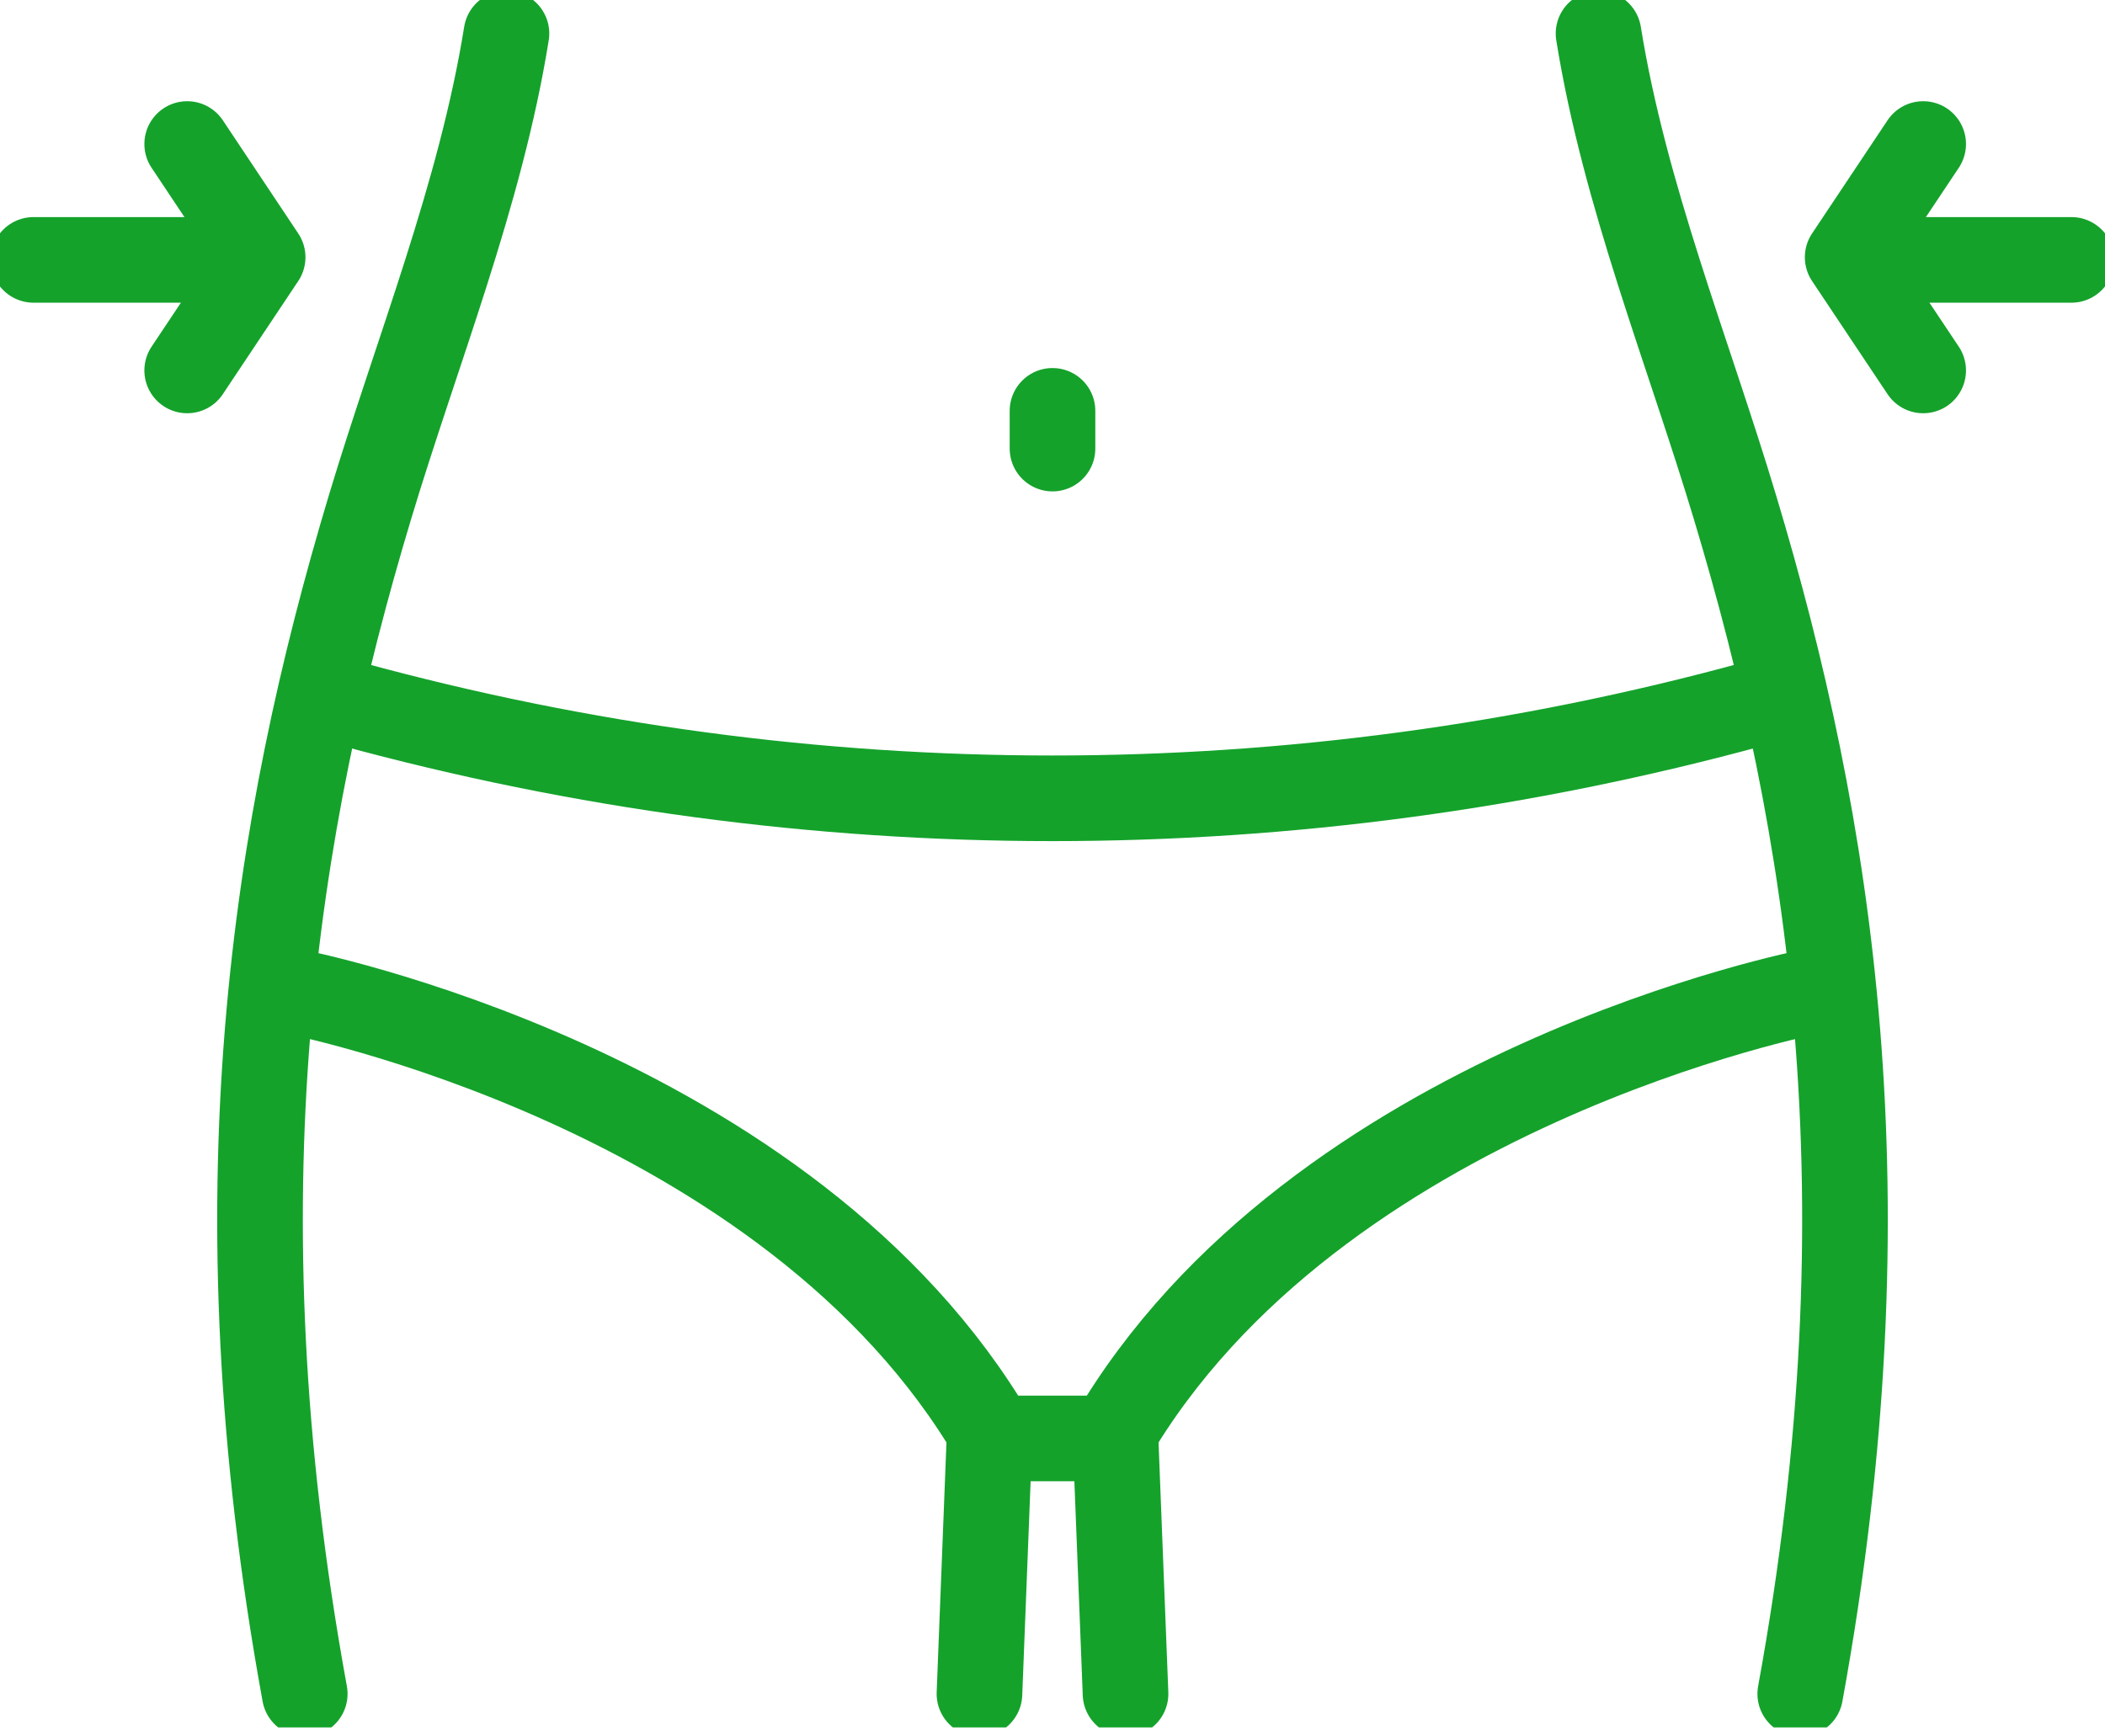
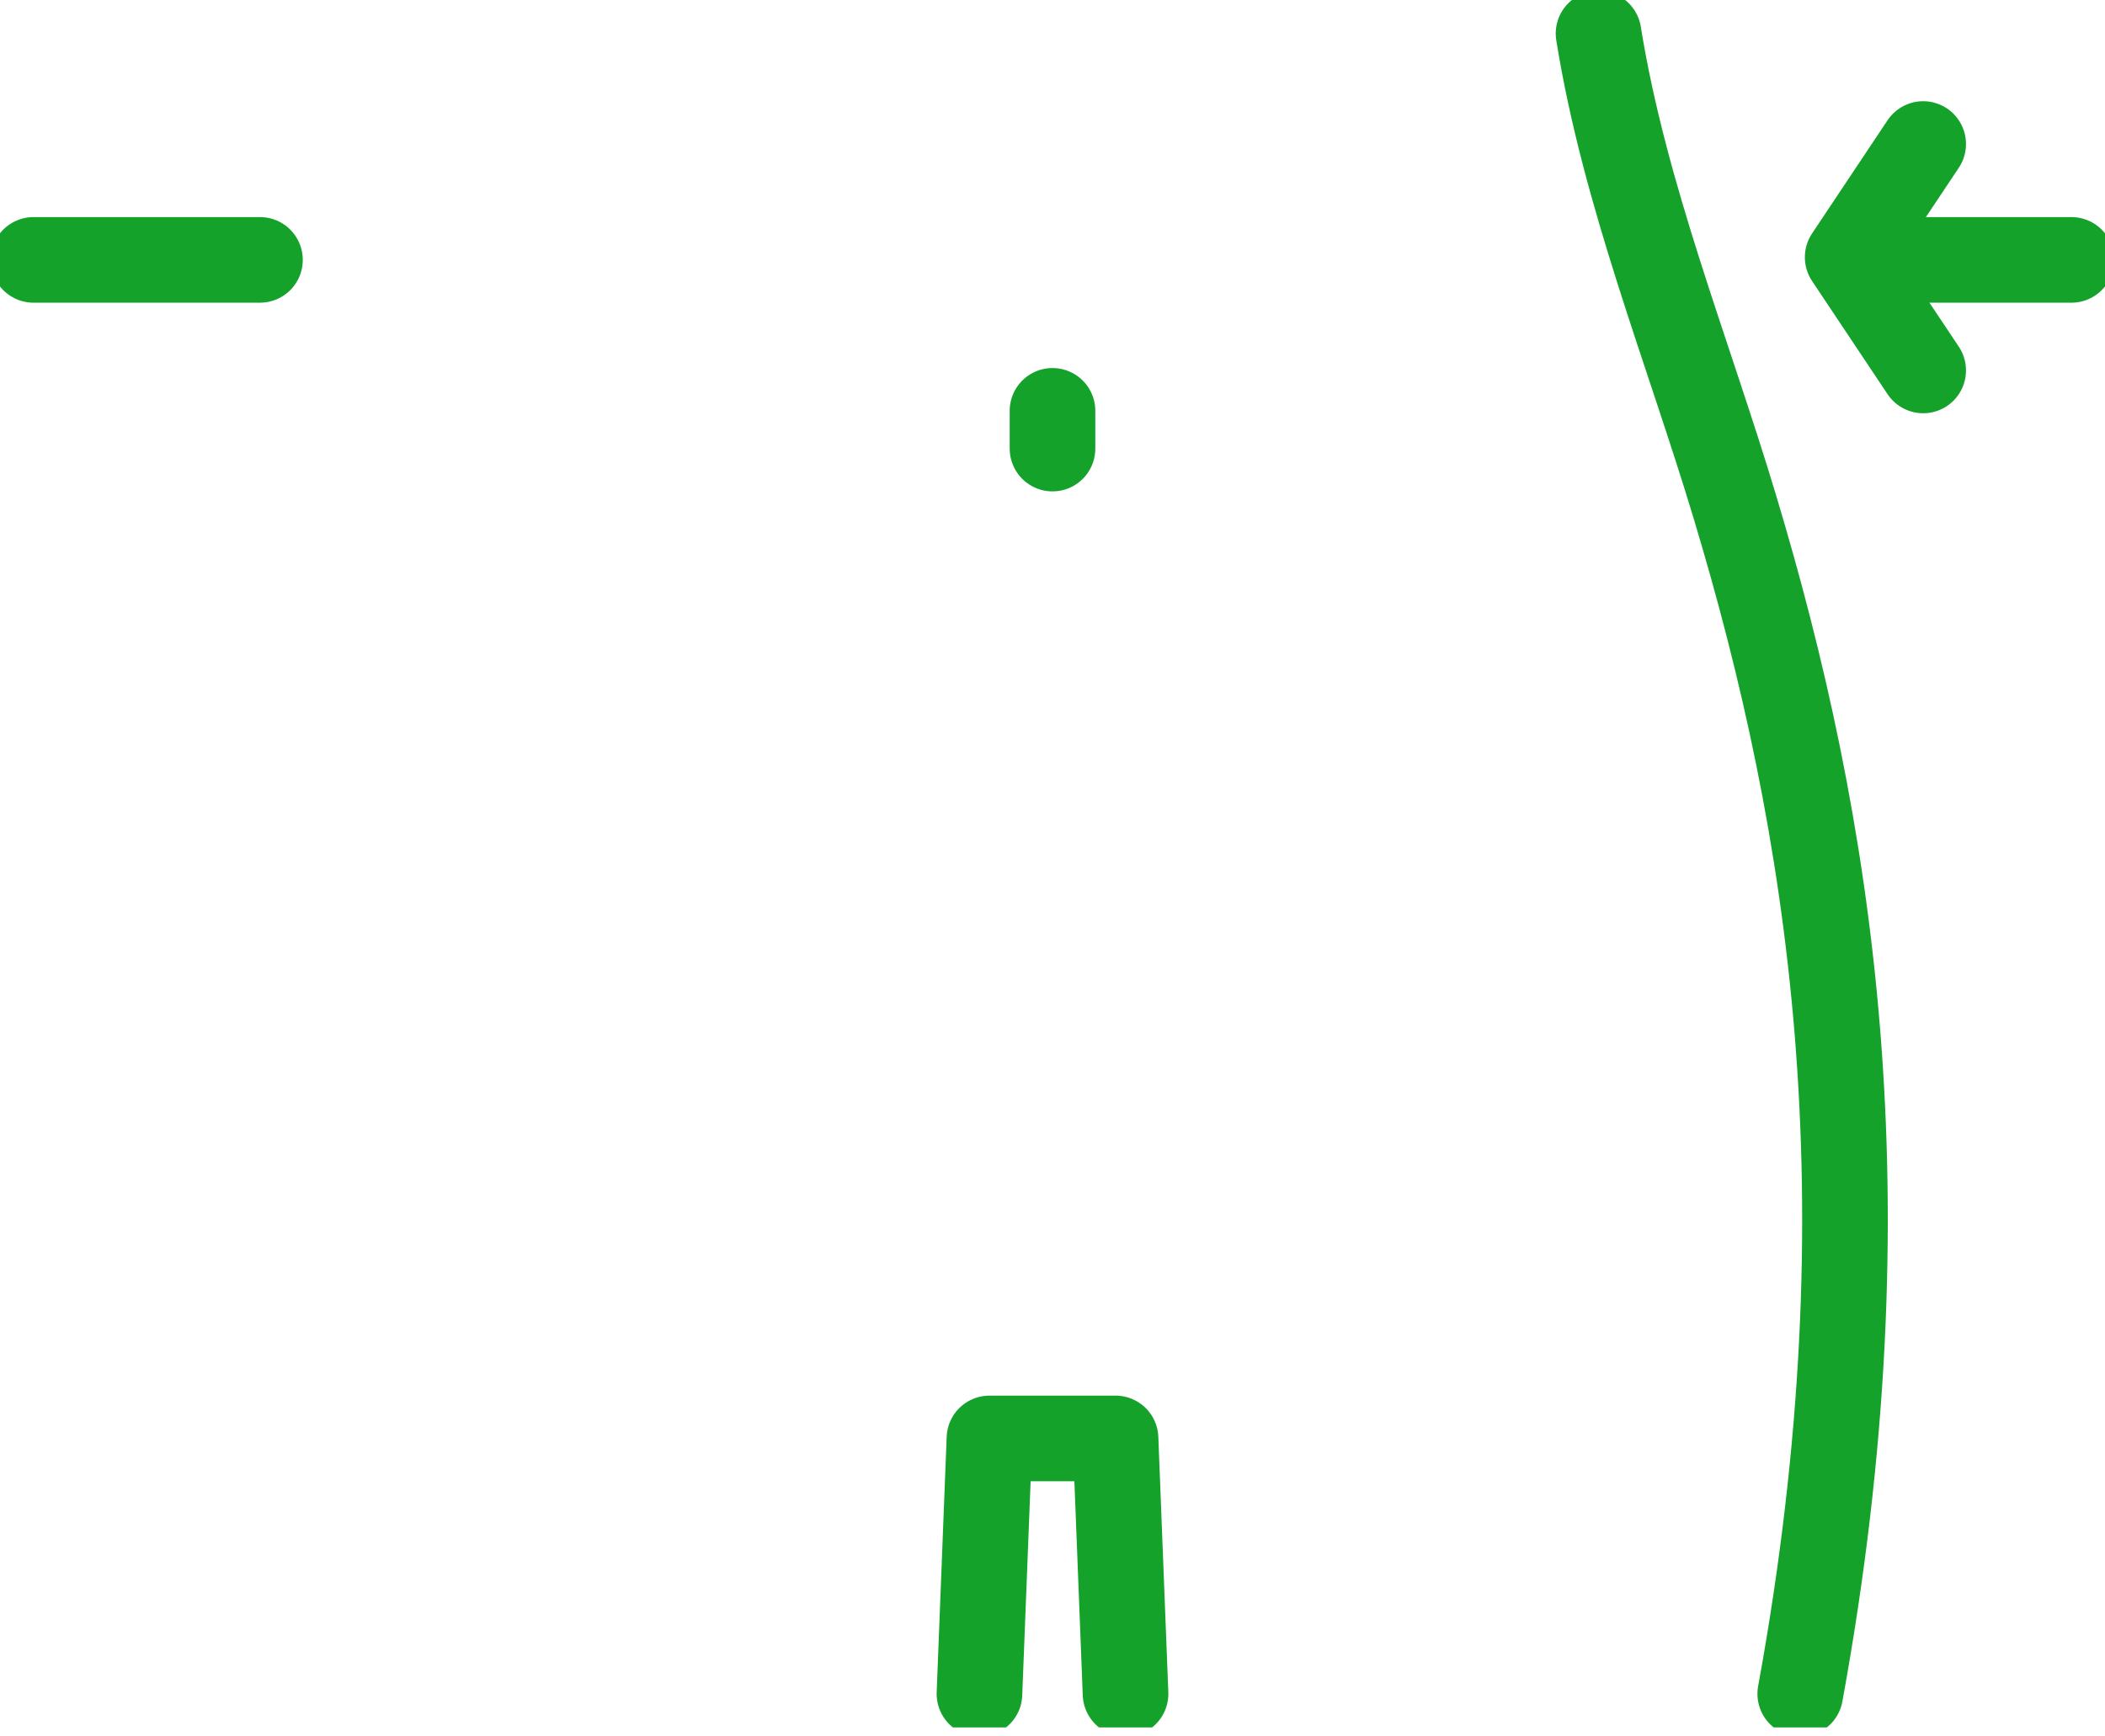
<svg xmlns="http://www.w3.org/2000/svg" width="40" height="33" viewBox="0 0 40 33" fill="none">
  <g clip-path="url(#clip0_2746_1364)">
-     <path d="M3.557 2.737L4.991 4.889L3.557 7.04" stroke="#14A22B" stroke-width="1.627" stroke-linecap="round" stroke-linejoin="round" />
    <path d="M36.545 2.737L35.11 4.889L36.545 7.04" stroke="#14A22B" stroke-width="1.627" stroke-linecap="round" stroke-linejoin="round" />
-     <path d="M9.624 0.637C9.13 3.711 7.928 6.656 7.029 9.644C5.227 15.639 4.059 22.716 5.791 32.191" stroke="#14A22B" stroke-width="1.627" stroke-linecap="round" stroke-linejoin="round" />
    <path d="M30.376 0.637C30.87 3.711 32.072 6.656 32.97 9.644C34.773 15.639 35.941 22.716 34.209 32.191" stroke="#14A22B" stroke-width="1.627" stroke-linecap="round" stroke-linejoin="round" />
-     <path d="M6.675 13.379C15.423 15.769 24.575 15.769 33.324 13.379" stroke="#14A22B" stroke-width="1.627" stroke-linecap="round" stroke-linejoin="round" />
    <path d="M18.612 32.191L18.802 27.337H21.198L21.388 32.191" stroke="#14A22B" stroke-width="1.627" stroke-linecap="round" stroke-linejoin="round" />
-     <path d="M5.564 18.841C5.564 18.841 15.002 20.661 18.889 27.336" stroke="#14A22B" stroke-width="1.627" stroke-linecap="round" stroke-linejoin="round" />
-     <path d="M34.435 18.841C34.435 18.841 24.998 20.661 21.111 27.336" stroke="#14A22B" stroke-width="1.627" stroke-linecap="round" stroke-linejoin="round" />
    <path d="M0.637 4.939H4.94" stroke="#14A22B" stroke-width="1.627" stroke-linecap="round" stroke-linejoin="round" />
    <path d="M35.776 4.939H39.362" stroke="#14A22B" stroke-width="1.627" stroke-linecap="round" stroke-linejoin="round" />
    <path d="M20 8.525V7.808" stroke="#14A22B" stroke-width="1.627" stroke-linecap="round" stroke-linejoin="round" />
  </g>
  <defs>
    <clipPath id="clip0_2746_1364">
      <rect width="40" height="32.829" fill="white" />
    </clipPath>
  </defs>
</svg>